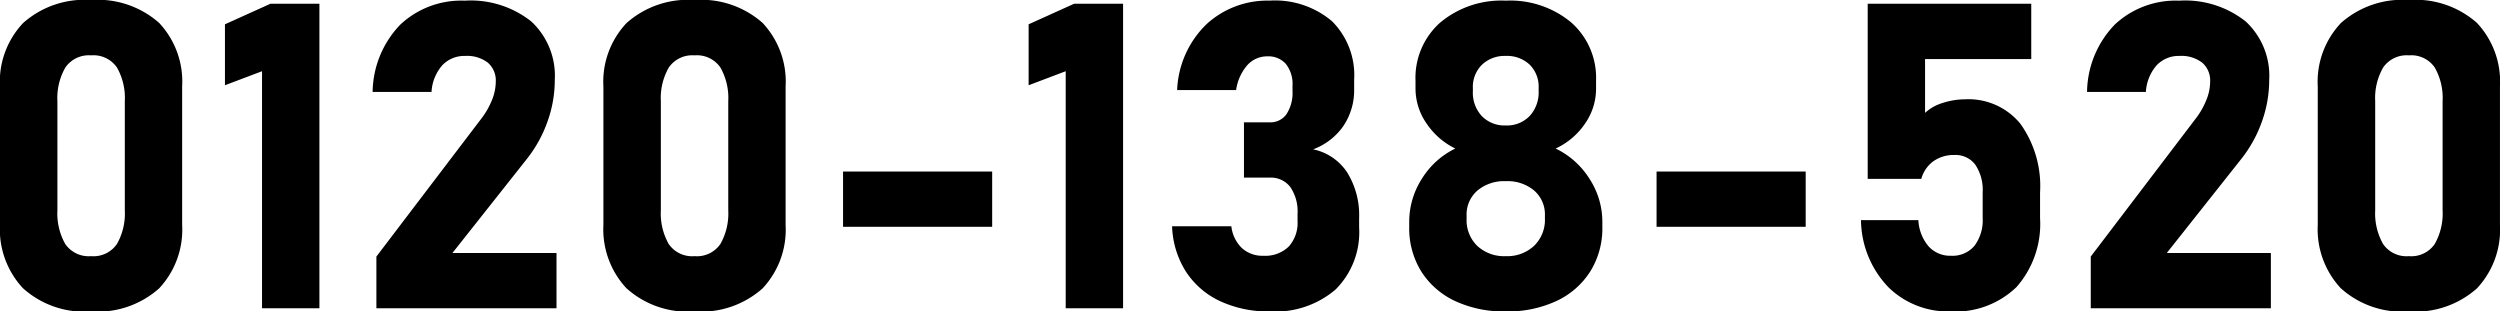
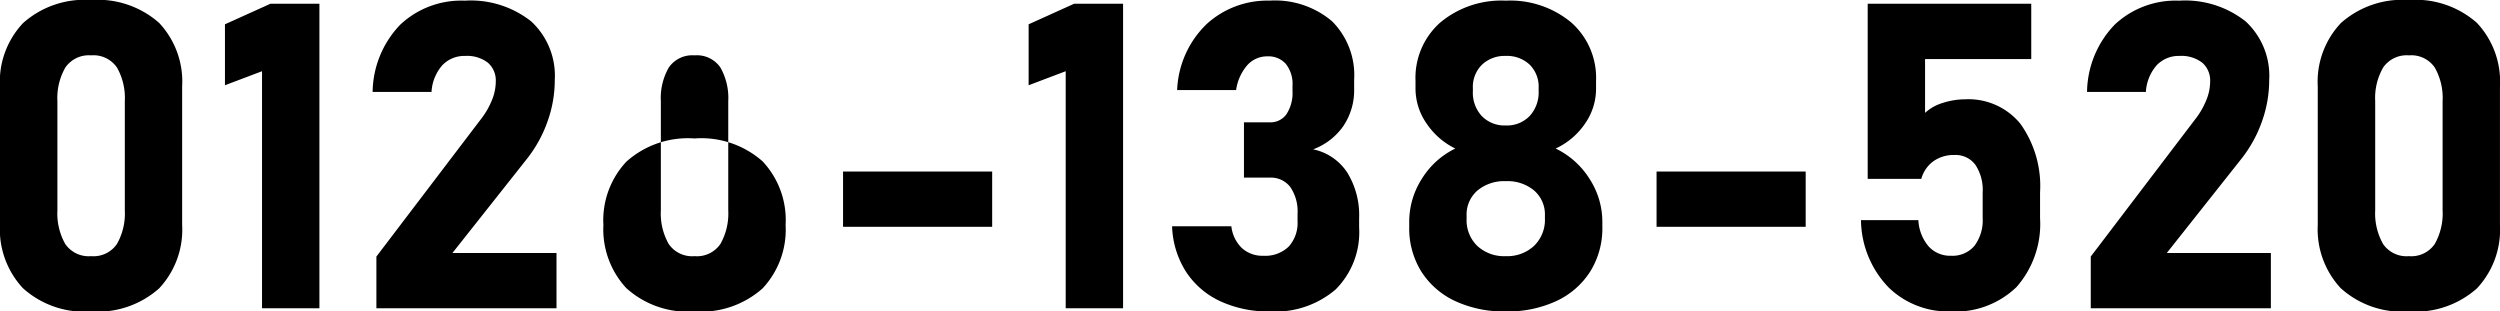
<svg xmlns="http://www.w3.org/2000/svg" width="174.859" height="21.781" viewBox="0 0 174.859 21.781">
-   <path d="M8.276.22A6.4,6.4,0,0,1,3.5-1.414,6.046,6.046,0,0,1,1.9-5.83v-9.683a5.982,5.982,0,0,1,1.619-4.438,6.461,6.461,0,0,1,4.753-1.611,6.475,6.475,0,0,1,4.761,1.6,5.993,5.993,0,0,1,1.611,4.446V-5.83a6,6,0,0,1-1.611,4.438A6.457,6.457,0,0,1,8.276.22Zm0-3.867A1.985,1.985,0,0,0,10.085-4.5a4.329,4.329,0,0,0,.549-2.351v-7.632a4.322,4.322,0,0,0-.549-2.358,1.991,1.991,0,0,0-1.809-.85,1.994,1.994,0,0,0-1.8.85,4.276,4.276,0,0,0-.557,2.358v7.632A4.329,4.329,0,0,0,6.467-4.5,1.985,1.985,0,0,0,8.276-3.647ZM24.245-21.3V0H20.231V-16.582l-2.593.981v-4.263L20.817-21.3ZM28.23,0V-3.618l7.31-9.609a5.491,5.491,0,0,0,.769-1.326,3.445,3.445,0,0,0,.271-1.267v-.029a1.646,1.646,0,0,0-.557-1.333,2.389,2.389,0,0,0-1.582-.469,2.119,2.119,0,0,0-1.6.652,3.089,3.089,0,0,0-.754,1.853v.015H27.967v-.015a6.9,6.9,0,0,1,1.941-4.7,6.227,6.227,0,0,1,4.5-1.67,6.813,6.813,0,0,1,4.651,1.45,5.174,5.174,0,0,1,1.648,4.1v.015a8.576,8.576,0,0,1-.505,2.878,9.04,9.04,0,0,1-1.414,2.585L33.548-3.867h7.28V0ZM50.483.22a6.4,6.4,0,0,1-4.775-1.633,6.046,6.046,0,0,1-1.6-4.417v-9.683a5.982,5.982,0,0,1,1.619-4.438,6.461,6.461,0,0,1,4.753-1.611,6.475,6.475,0,0,1,4.761,1.6,5.993,5.993,0,0,1,1.611,4.446V-5.83a6,6,0,0,1-1.611,4.438A6.457,6.457,0,0,1,50.483.22Zm0-3.867A1.985,1.985,0,0,0,52.292-4.5a4.329,4.329,0,0,0,.549-2.351v-7.632a4.322,4.322,0,0,0-.549-2.358,1.991,1.991,0,0,0-1.809-.85,1.994,1.994,0,0,0-1.8.85,4.276,4.276,0,0,0-.557,2.358v7.632A4.329,4.329,0,0,0,48.674-4.5,1.985,1.985,0,0,0,50.483-3.647ZM60.87-9.565H71.3V-5.7H60.87ZM80.456-21.3V0H76.443V-16.582L73.85-15.6v-4.263L77.029-21.3ZM90.712.22a8.024,8.024,0,0,1-3.428-.7,5.755,5.755,0,0,1-2.4-2.036,6.286,6.286,0,0,1-1-3.223h4.146a2.5,2.5,0,0,0,.732,1.523,2.134,2.134,0,0,0,1.509.542,2.355,2.355,0,0,0,1.765-.637,2.46,2.46,0,0,0,.623-1.794v-.5a3.028,3.028,0,0,0-.505-1.875,1.71,1.71,0,0,0-1.443-.659h-1.8v-3.867h1.8a1.369,1.369,0,0,0,1.179-.579,2.728,2.728,0,0,0,.417-1.619v-.366a2.251,2.251,0,0,0-.461-1.516,1.62,1.62,0,0,0-1.3-.535,1.85,1.85,0,0,0-1.4.615,3.363,3.363,0,0,0-.784,1.743H84.237A6.781,6.781,0,0,1,86.3-19.878,6.291,6.291,0,0,1,90.7-21.519a6.166,6.166,0,0,1,4.373,1.443,5.327,5.327,0,0,1,1.545,4.094v.645a4.474,4.474,0,0,1-.747,2.578,4.462,4.462,0,0,1-2.124,1.641,3.759,3.759,0,0,1,2.38,1.611A5.658,5.658,0,0,1,96.966-6.3v.645a5.653,5.653,0,0,1-1.641,4.336A6.487,6.487,0,0,1,90.712.22Zm16.51,0a8.082,8.082,0,0,1-3.552-.732,5.6,5.6,0,0,1-2.358-2.065,5.716,5.716,0,0,1-.842-3.12V-6.05a5.569,5.569,0,0,1,.879-3,5.649,5.649,0,0,1,2.344-2.124,5.119,5.119,0,0,1-2.014-1.758,4.279,4.279,0,0,1-.769-2.432v-.557a5.163,5.163,0,0,1,1.729-4.065,6.662,6.662,0,0,1,4.585-1.531,6.662,6.662,0,0,1,4.585,1.531,5.163,5.163,0,0,1,1.729,4.065v.557a4.262,4.262,0,0,1-.776,2.454,5.036,5.036,0,0,1-2.051,1.736,5.724,5.724,0,0,1,2.373,2.124,5.5,5.5,0,0,1,.894,3V-5.7a5.716,5.716,0,0,1-.842,3.12,5.6,5.6,0,0,1-2.358,2.065A8.082,8.082,0,0,1,107.222.22Zm0-3.867a2.744,2.744,0,0,0,1.985-.725,2.53,2.53,0,0,0,.754-1.912v-.205a2.211,2.211,0,0,0-.747-1.743,2.9,2.9,0,0,0-1.992-.659,2.908,2.908,0,0,0-1.985.659,2.218,2.218,0,0,0-.754,1.758v.22a2.5,2.5,0,0,0,.747,1.89A2.755,2.755,0,0,0,107.222-3.647Zm0-9.141a2.2,2.2,0,0,0,1.67-.659,2.438,2.438,0,0,0,.63-1.758v-.205a2.165,2.165,0,0,0-.63-1.633,2.3,2.3,0,0,0-1.67-.608,2.293,2.293,0,0,0-1.663.615,2.175,2.175,0,0,0-.637,1.641v.22a2.392,2.392,0,0,0,.63,1.736A2.216,2.216,0,0,0,107.222-12.788ZM117.77-9.565H128.2V-5.7H117.77ZM138.309.22a5.96,5.96,0,0,1-4.3-1.67,6.884,6.884,0,0,1-1.941-4.687v-.029h4.014v.015a3.062,3.062,0,0,0,.718,1.824,2.032,2.032,0,0,0,1.567.652,2,2,0,0,0,1.641-.7,2.976,2.976,0,0,0,.571-1.941V-8.1a3.178,3.178,0,0,0-.513-1.941,1.724,1.724,0,0,0-1.465-.681,2.445,2.445,0,0,0-1.472.439,2.255,2.255,0,0,0-.842,1.23h-3.75V-21.3h11.44v3.867h-7.427v3.765a3.128,3.128,0,0,1,1.252-.7,5.084,5.084,0,0,1,1.545-.249,4.688,4.688,0,0,1,3.867,1.707A7.48,7.48,0,0,1,144.593-8.1v1.787a6.665,6.665,0,0,1-1.648,4.827A6.144,6.144,0,0,1,138.309.22ZM148.139,0V-3.618l7.31-9.609a5.491,5.491,0,0,0,.769-1.326,3.445,3.445,0,0,0,.271-1.267v-.029a1.646,1.646,0,0,0-.557-1.333,2.389,2.389,0,0,0-1.582-.469,2.119,2.119,0,0,0-1.6.652,3.089,3.089,0,0,0-.754,1.853v.015h-4.116v-.015a6.9,6.9,0,0,1,1.941-4.7,6.227,6.227,0,0,1,4.5-1.67,6.813,6.813,0,0,1,4.651,1.45,5.174,5.174,0,0,1,1.648,4.1v.015a8.576,8.576,0,0,1-.505,2.878,9.04,9.04,0,0,1-1.414,2.585l-5.244,6.621h7.28V0Zm22.252.22a6.4,6.4,0,0,1-4.775-1.633,6.046,6.046,0,0,1-1.6-4.417v-9.683a5.982,5.982,0,0,1,1.619-4.438,6.461,6.461,0,0,1,4.753-1.611,6.475,6.475,0,0,1,4.761,1.6,5.993,5.993,0,0,1,1.611,4.446V-5.83a6,6,0,0,1-1.611,4.438A6.457,6.457,0,0,1,170.391.22Zm0-3.867A1.985,1.985,0,0,0,172.2-4.5a4.329,4.329,0,0,0,.549-2.351v-7.632a4.322,4.322,0,0,0-.549-2.358,1.991,1.991,0,0,0-1.809-.85,1.994,1.994,0,0,0-1.8.85,4.276,4.276,0,0,0-.557,2.358v7.632a4.329,4.329,0,0,0,.549,2.351A1.985,1.985,0,0,0,170.391-3.647Z" transform="translate(-1.904 21.563)" />
+   <path d="M8.276.22A6.4,6.4,0,0,1,3.5-1.414,6.046,6.046,0,0,1,1.9-5.83v-9.683a5.982,5.982,0,0,1,1.619-4.438,6.461,6.461,0,0,1,4.753-1.611,6.475,6.475,0,0,1,4.761,1.6,5.993,5.993,0,0,1,1.611,4.446V-5.83a6,6,0,0,1-1.611,4.438A6.457,6.457,0,0,1,8.276.22Zm0-3.867A1.985,1.985,0,0,0,10.085-4.5a4.329,4.329,0,0,0,.549-2.351v-7.632a4.322,4.322,0,0,0-.549-2.358,1.991,1.991,0,0,0-1.809-.85,1.994,1.994,0,0,0-1.8.85,4.276,4.276,0,0,0-.557,2.358v7.632A4.329,4.329,0,0,0,6.467-4.5,1.985,1.985,0,0,0,8.276-3.647ZM24.245-21.3V0H20.231V-16.582l-2.593.981v-4.263L20.817-21.3ZM28.23,0V-3.618l7.31-9.609a5.491,5.491,0,0,0,.769-1.326,3.445,3.445,0,0,0,.271-1.267v-.029a1.646,1.646,0,0,0-.557-1.333,2.389,2.389,0,0,0-1.582-.469,2.119,2.119,0,0,0-1.6.652,3.089,3.089,0,0,0-.754,1.853v.015H27.967v-.015a6.9,6.9,0,0,1,1.941-4.7,6.227,6.227,0,0,1,4.5-1.67,6.813,6.813,0,0,1,4.651,1.45,5.174,5.174,0,0,1,1.648,4.1v.015a8.576,8.576,0,0,1-.505,2.878,9.04,9.04,0,0,1-1.414,2.585L33.548-3.867h7.28V0ZM50.483.22a6.4,6.4,0,0,1-4.775-1.633,6.046,6.046,0,0,1-1.6-4.417a5.982,5.982,0,0,1,1.619-4.438,6.461,6.461,0,0,1,4.753-1.611,6.475,6.475,0,0,1,4.761,1.6,5.993,5.993,0,0,1,1.611,4.446V-5.83a6,6,0,0,1-1.611,4.438A6.457,6.457,0,0,1,50.483.22Zm0-3.867A1.985,1.985,0,0,0,52.292-4.5a4.329,4.329,0,0,0,.549-2.351v-7.632a4.322,4.322,0,0,0-.549-2.358,1.991,1.991,0,0,0-1.809-.85,1.994,1.994,0,0,0-1.8.85,4.276,4.276,0,0,0-.557,2.358v7.632A4.329,4.329,0,0,0,48.674-4.5,1.985,1.985,0,0,0,50.483-3.647ZM60.87-9.565H71.3V-5.7H60.87ZM80.456-21.3V0H76.443V-16.582L73.85-15.6v-4.263L77.029-21.3ZM90.712.22a8.024,8.024,0,0,1-3.428-.7,5.755,5.755,0,0,1-2.4-2.036,6.286,6.286,0,0,1-1-3.223h4.146a2.5,2.5,0,0,0,.732,1.523,2.134,2.134,0,0,0,1.509.542,2.355,2.355,0,0,0,1.765-.637,2.46,2.46,0,0,0,.623-1.794v-.5a3.028,3.028,0,0,0-.505-1.875,1.71,1.71,0,0,0-1.443-.659h-1.8v-3.867h1.8a1.369,1.369,0,0,0,1.179-.579,2.728,2.728,0,0,0,.417-1.619v-.366a2.251,2.251,0,0,0-.461-1.516,1.62,1.62,0,0,0-1.3-.535,1.85,1.85,0,0,0-1.4.615,3.363,3.363,0,0,0-.784,1.743H84.237A6.781,6.781,0,0,1,86.3-19.878,6.291,6.291,0,0,1,90.7-21.519a6.166,6.166,0,0,1,4.373,1.443,5.327,5.327,0,0,1,1.545,4.094v.645a4.474,4.474,0,0,1-.747,2.578,4.462,4.462,0,0,1-2.124,1.641,3.759,3.759,0,0,1,2.38,1.611A5.658,5.658,0,0,1,96.966-6.3v.645a5.653,5.653,0,0,1-1.641,4.336A6.487,6.487,0,0,1,90.712.22Zm16.51,0a8.082,8.082,0,0,1-3.552-.732,5.6,5.6,0,0,1-2.358-2.065,5.716,5.716,0,0,1-.842-3.12V-6.05a5.569,5.569,0,0,1,.879-3,5.649,5.649,0,0,1,2.344-2.124,5.119,5.119,0,0,1-2.014-1.758,4.279,4.279,0,0,1-.769-2.432v-.557a5.163,5.163,0,0,1,1.729-4.065,6.662,6.662,0,0,1,4.585-1.531,6.662,6.662,0,0,1,4.585,1.531,5.163,5.163,0,0,1,1.729,4.065v.557a4.262,4.262,0,0,1-.776,2.454,5.036,5.036,0,0,1-2.051,1.736,5.724,5.724,0,0,1,2.373,2.124,5.5,5.5,0,0,1,.894,3V-5.7a5.716,5.716,0,0,1-.842,3.12,5.6,5.6,0,0,1-2.358,2.065A8.082,8.082,0,0,1,107.222.22Zm0-3.867a2.744,2.744,0,0,0,1.985-.725,2.53,2.53,0,0,0,.754-1.912v-.205a2.211,2.211,0,0,0-.747-1.743,2.9,2.9,0,0,0-1.992-.659,2.908,2.908,0,0,0-1.985.659,2.218,2.218,0,0,0-.754,1.758v.22a2.5,2.5,0,0,0,.747,1.89A2.755,2.755,0,0,0,107.222-3.647Zm0-9.141a2.2,2.2,0,0,0,1.67-.659,2.438,2.438,0,0,0,.63-1.758v-.205a2.165,2.165,0,0,0-.63-1.633,2.3,2.3,0,0,0-1.67-.608,2.293,2.293,0,0,0-1.663.615,2.175,2.175,0,0,0-.637,1.641v.22a2.392,2.392,0,0,0,.63,1.736A2.216,2.216,0,0,0,107.222-12.788ZM117.77-9.565H128.2V-5.7H117.77ZM138.309.22a5.96,5.96,0,0,1-4.3-1.67,6.884,6.884,0,0,1-1.941-4.687v-.029h4.014v.015a3.062,3.062,0,0,0,.718,1.824,2.032,2.032,0,0,0,1.567.652,2,2,0,0,0,1.641-.7,2.976,2.976,0,0,0,.571-1.941V-8.1a3.178,3.178,0,0,0-.513-1.941,1.724,1.724,0,0,0-1.465-.681,2.445,2.445,0,0,0-1.472.439,2.255,2.255,0,0,0-.842,1.23h-3.75V-21.3h11.44v3.867h-7.427v3.765a3.128,3.128,0,0,1,1.252-.7,5.084,5.084,0,0,1,1.545-.249,4.688,4.688,0,0,1,3.867,1.707A7.48,7.48,0,0,1,144.593-8.1v1.787a6.665,6.665,0,0,1-1.648,4.827A6.144,6.144,0,0,1,138.309.22ZM148.139,0V-3.618l7.31-9.609a5.491,5.491,0,0,0,.769-1.326,3.445,3.445,0,0,0,.271-1.267v-.029a1.646,1.646,0,0,0-.557-1.333,2.389,2.389,0,0,0-1.582-.469,2.119,2.119,0,0,0-1.6.652,3.089,3.089,0,0,0-.754,1.853v.015h-4.116v-.015a6.9,6.9,0,0,1,1.941-4.7,6.227,6.227,0,0,1,4.5-1.67,6.813,6.813,0,0,1,4.651,1.45,5.174,5.174,0,0,1,1.648,4.1v.015a8.576,8.576,0,0,1-.505,2.878,9.04,9.04,0,0,1-1.414,2.585l-5.244,6.621h7.28V0Zm22.252.22a6.4,6.4,0,0,1-4.775-1.633,6.046,6.046,0,0,1-1.6-4.417v-9.683a5.982,5.982,0,0,1,1.619-4.438,6.461,6.461,0,0,1,4.753-1.611,6.475,6.475,0,0,1,4.761,1.6,5.993,5.993,0,0,1,1.611,4.446V-5.83a6,6,0,0,1-1.611,4.438A6.457,6.457,0,0,1,170.391.22Zm0-3.867A1.985,1.985,0,0,0,172.2-4.5a4.329,4.329,0,0,0,.549-2.351v-7.632a4.322,4.322,0,0,0-.549-2.358,1.991,1.991,0,0,0-1.809-.85,1.994,1.994,0,0,0-1.8.85,4.276,4.276,0,0,0-.557,2.358v7.632a4.329,4.329,0,0,0,.549,2.351A1.985,1.985,0,0,0,170.391-3.647Z" transform="translate(-1.904 21.563)" />
</svg>